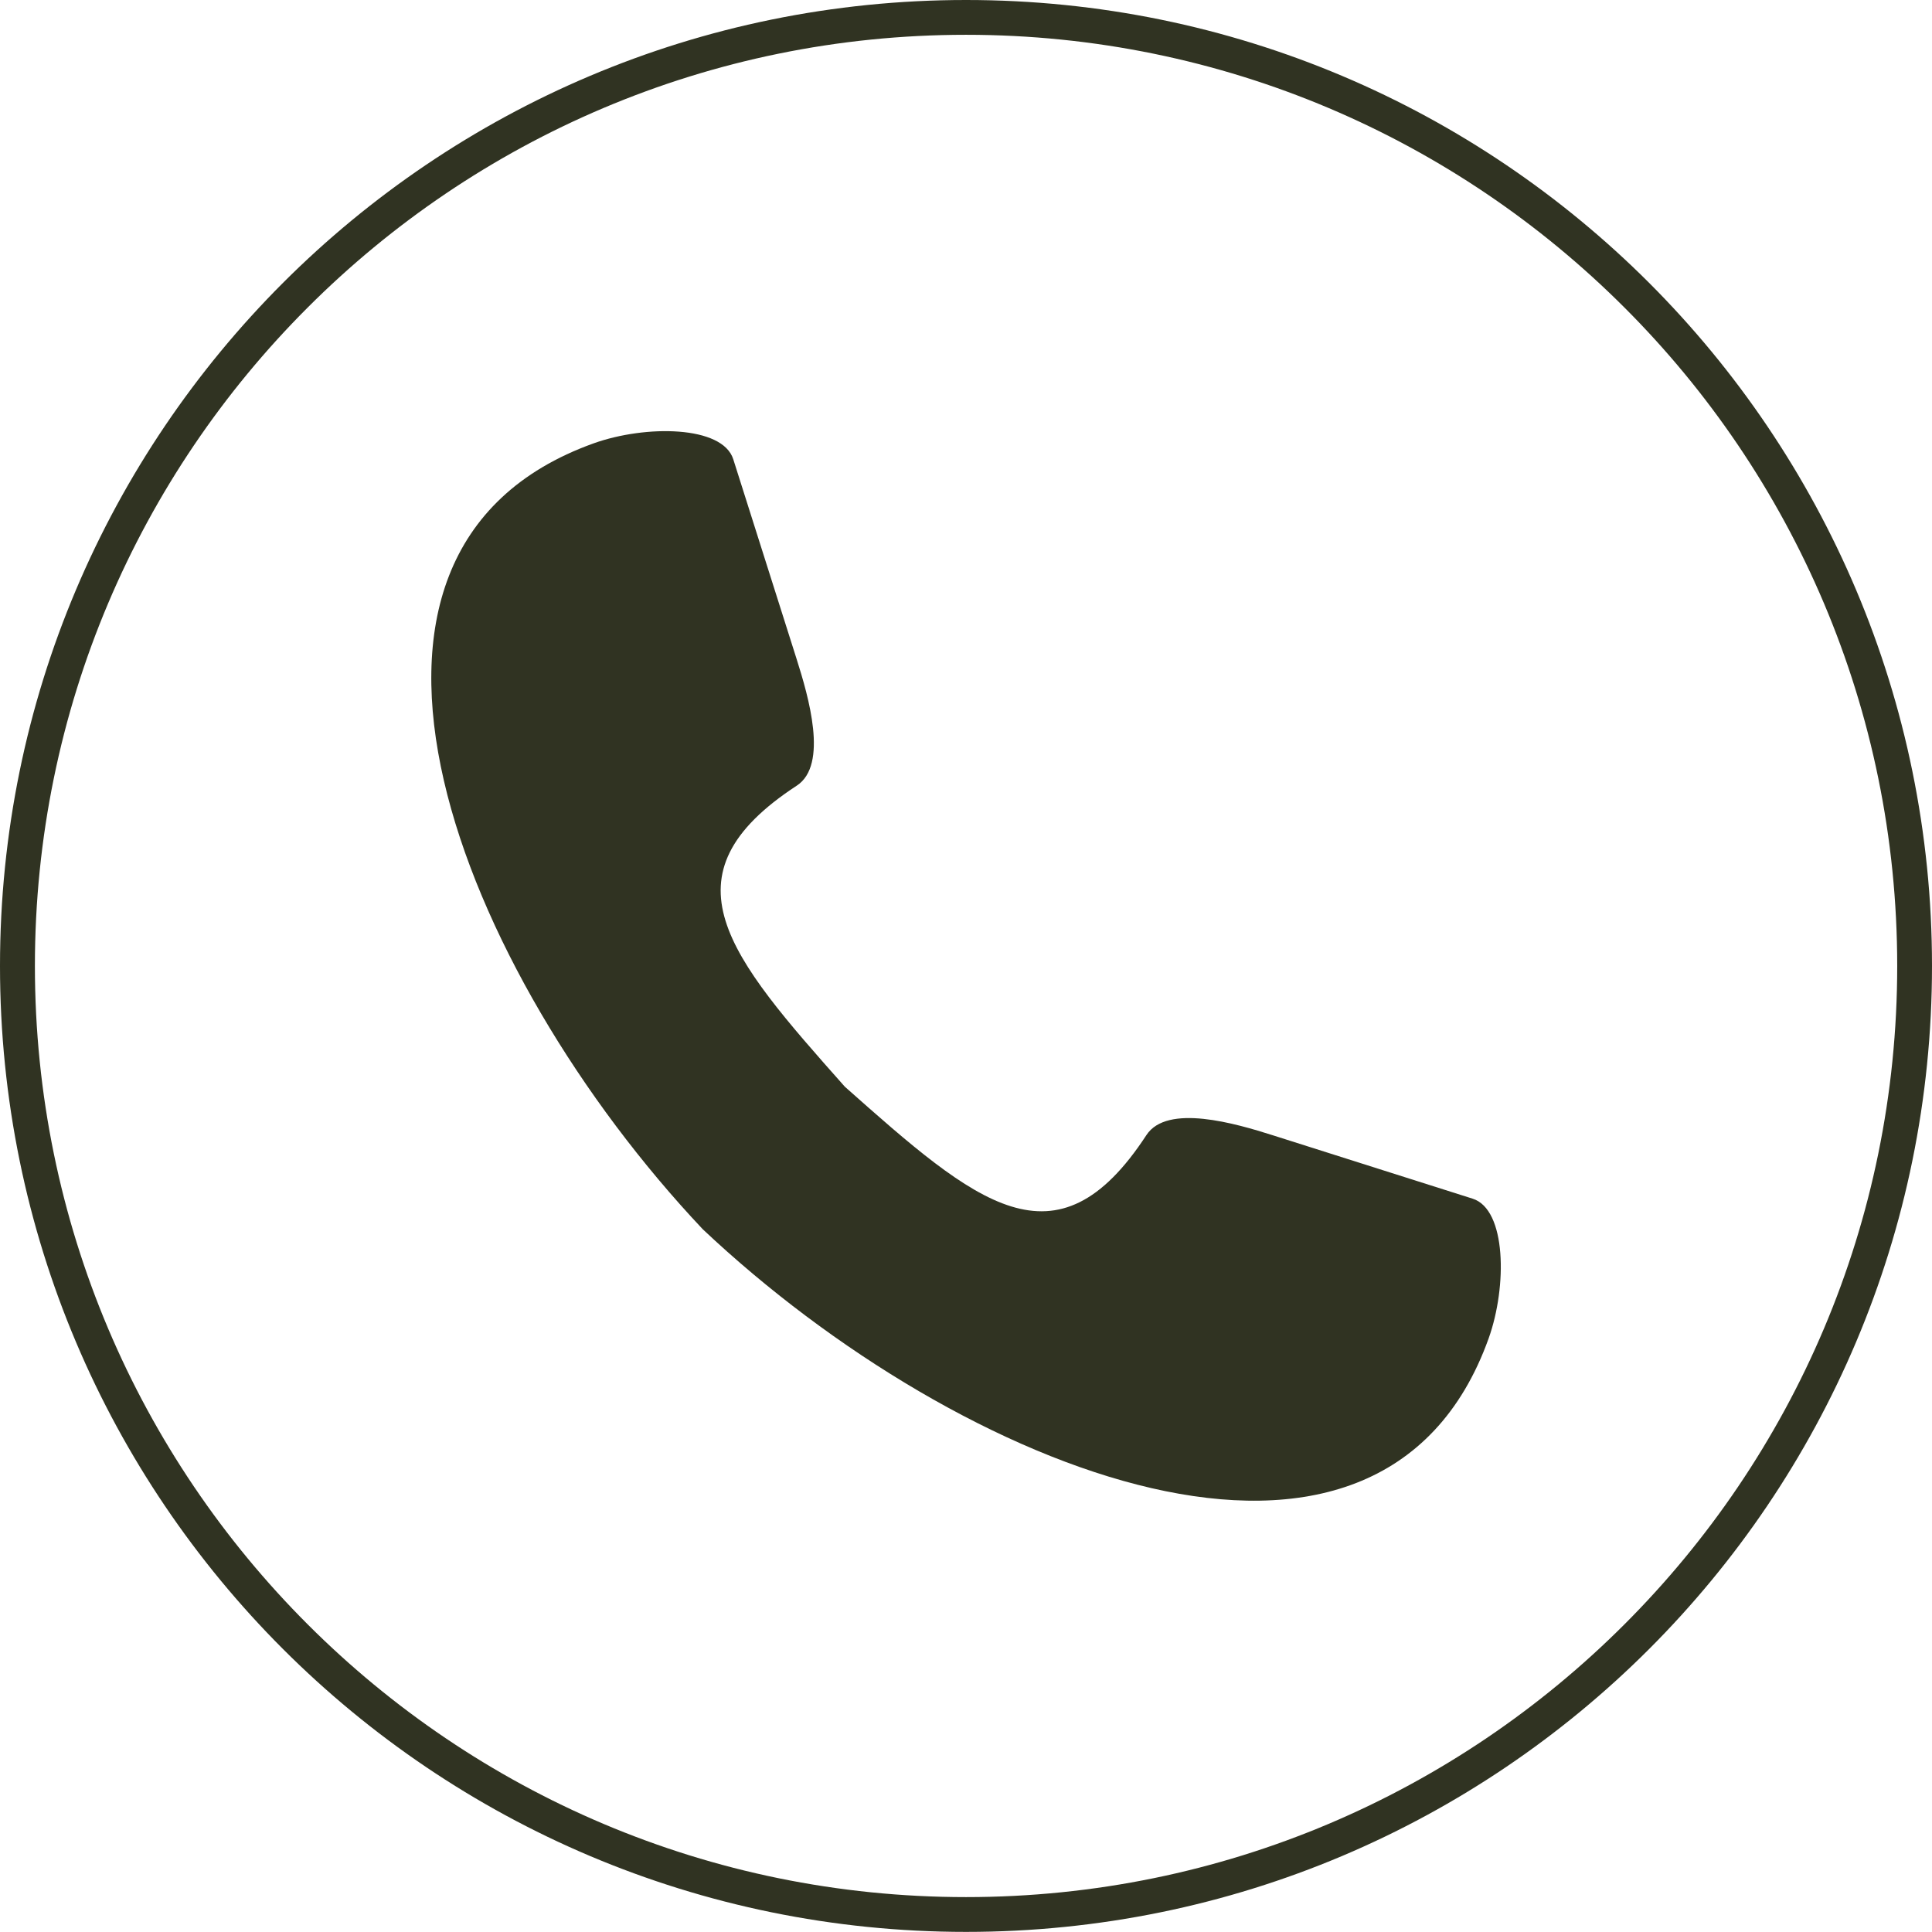
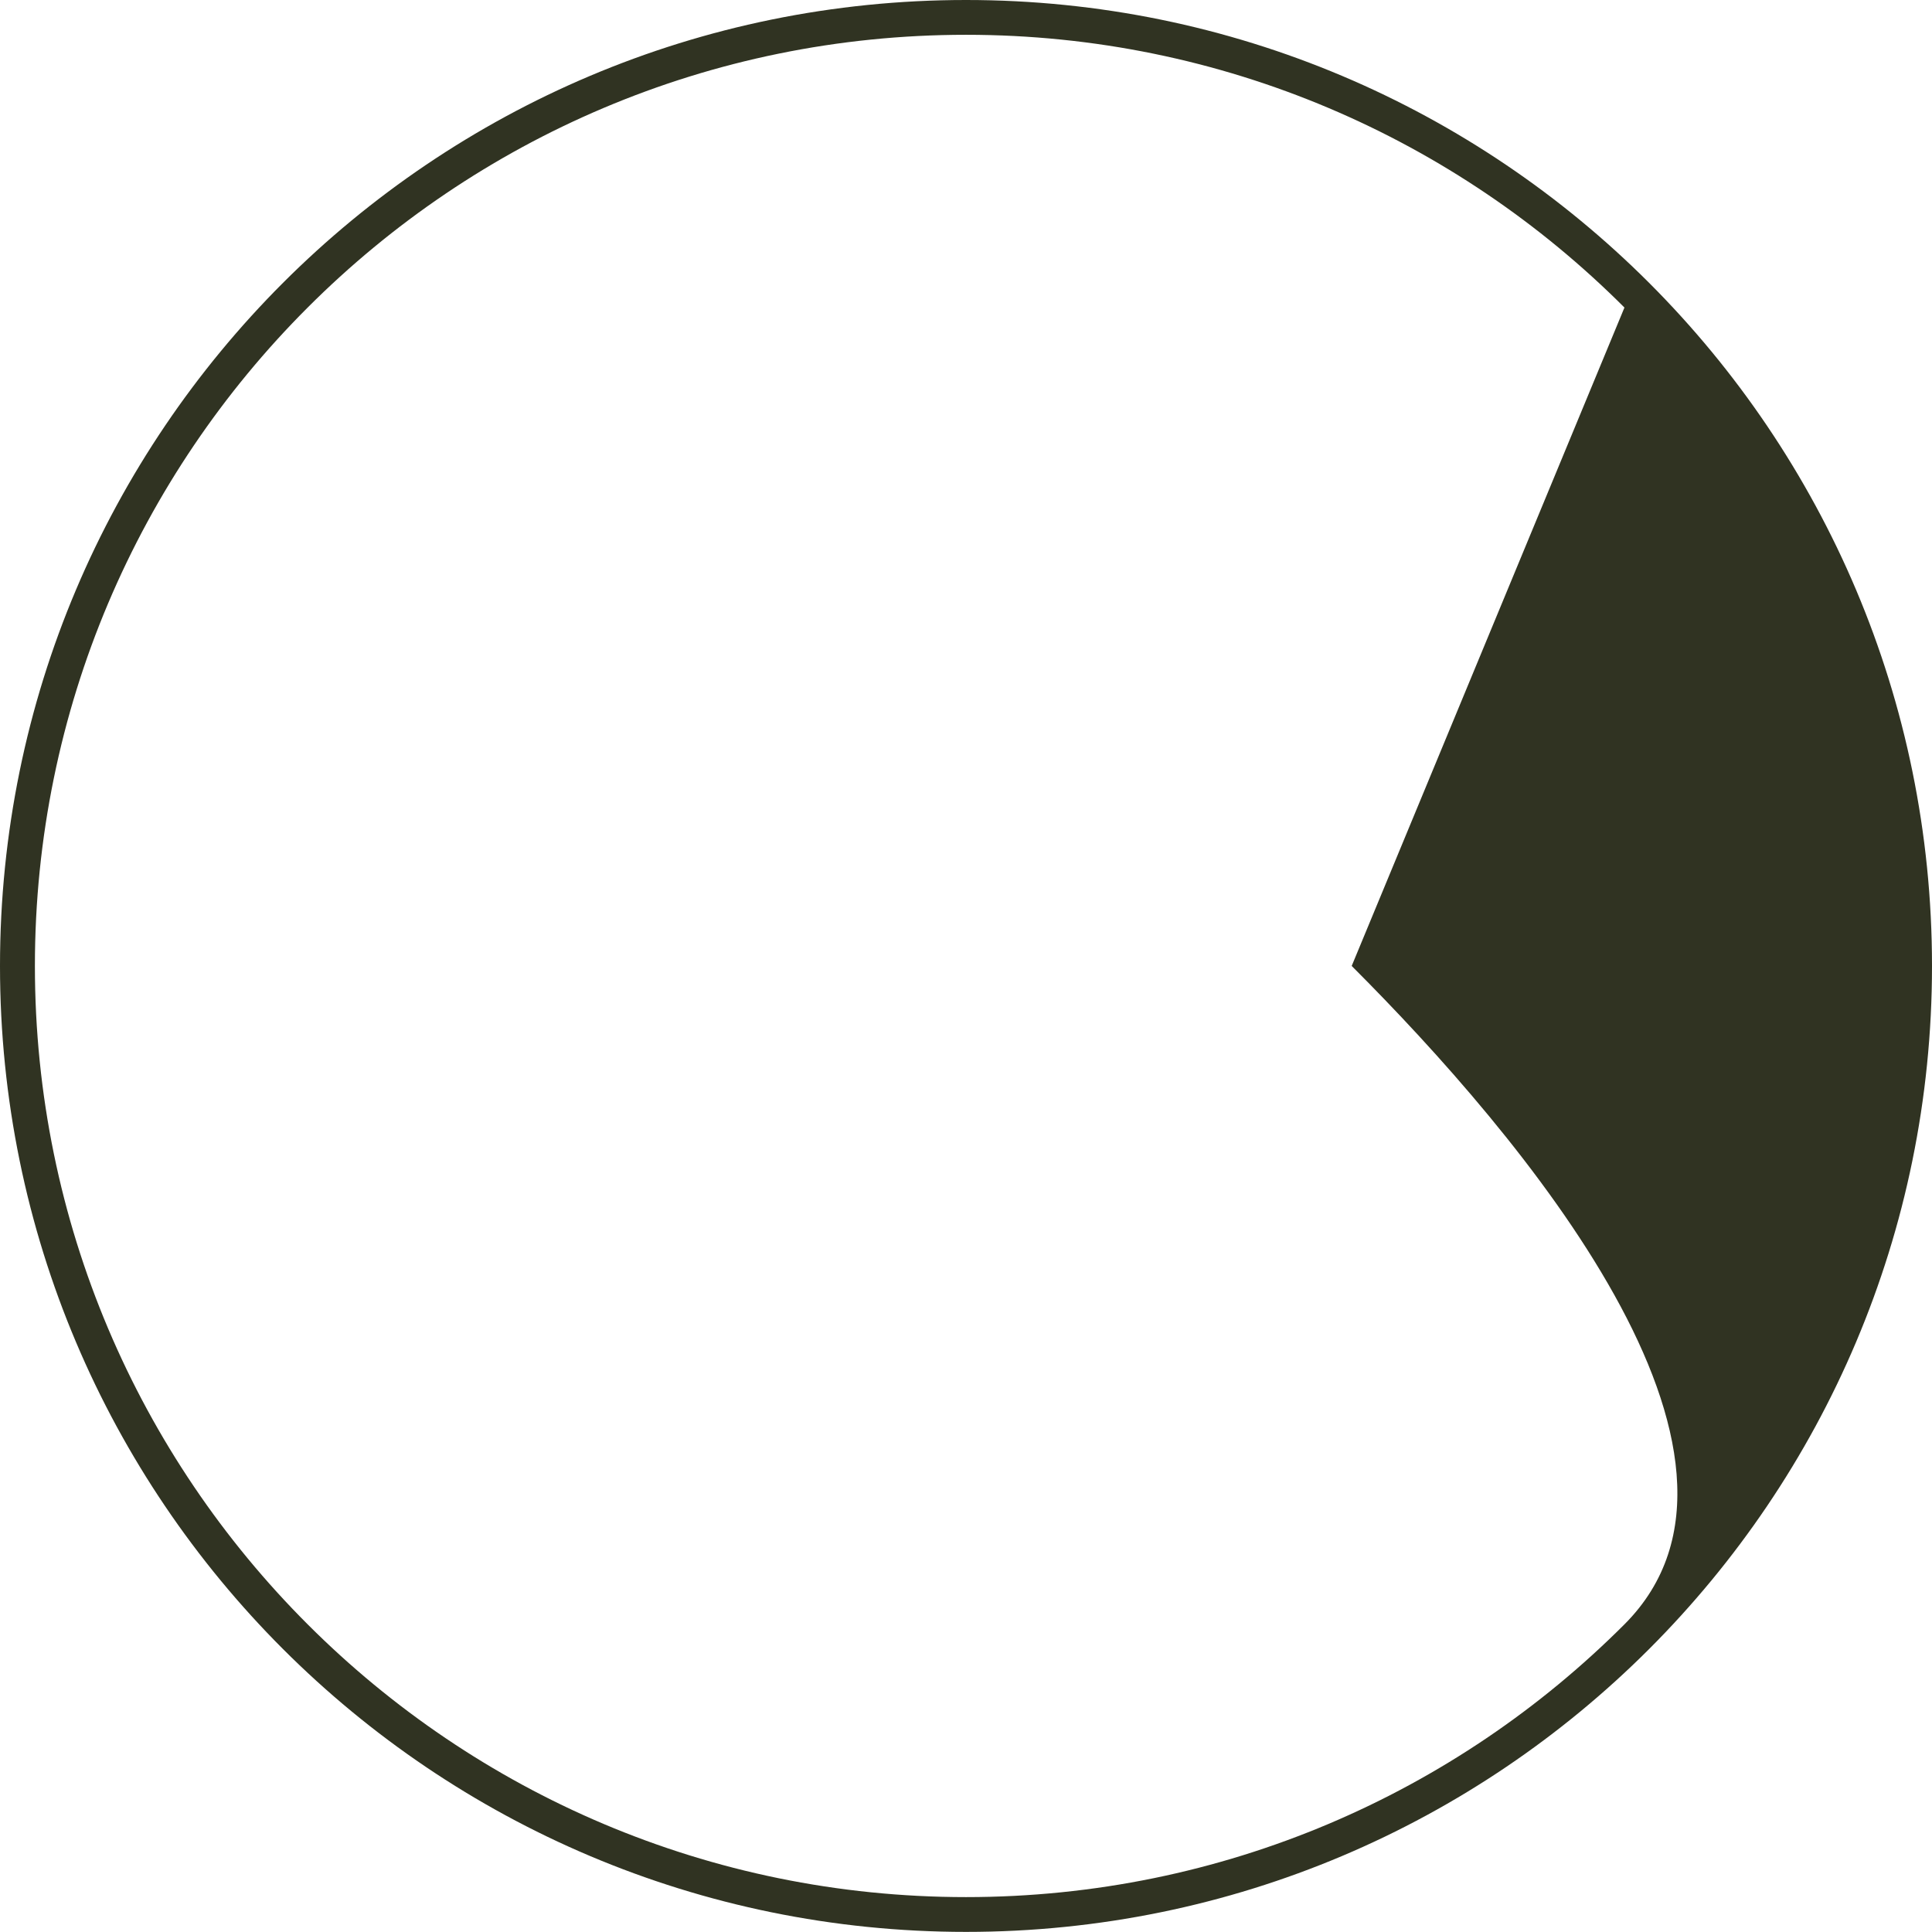
<svg xmlns="http://www.w3.org/2000/svg" id="Ebene_2" data-name="Ebene 2" viewBox="0 0 359.26 359.24">
  <defs>
    <style>
      .cls-1, .cls-2 {
        fill: #303322;
      }

      .cls-2 {
        fill-rule: evenodd;
      }
    </style>
  </defs>
  <g id="Layer_1" data-name="Layer 1">
-     <path class="cls-1" d="M179.64,0c49.6,0,94.51,20.09,127.02,52.6,32.51,32.51,52.6,77.42,52.6,127.02s-20.09,94.51-52.6,127.02c-32.51,32.51-77.42,52.6-127.02,52.6s-94.51-20.09-127.02-52.6C20.11,274.13,0,229.22,0,179.62S20.11,85.11,52.62,52.6C85.13,20.09,130.04,0,179.64,0h0ZM302.07,57.19c-31.32-31.34-74.61-50.72-122.43-50.72S88.53,25.85,57.21,57.19C25.87,88.51,6.49,131.8,6.49,179.62s19.38,91.11,50.72,122.43c31.32,31.34,74.61,50.72,122.43,50.72s91.11-19.38,122.43-50.72c31.34-31.32,50.72-74.61,50.72-122.43s-19.38-91.11-50.72-122.43h0Z" />
-     <path class="cls-2" d="M157.14,202.12c-21.69-24.42-34.59-39.29-8.96-56.04,5.89-3.88,2.15-16.59-.04-23.51l-11.79-37.18c-2-6.27-16.28-6.41-25.96-2.95-56.22,20.17-24.82,98.3,20.29,146.14,47.84,45.11,125.97,76.51,146.14,20.29,3.46-9.69,3.3-23.97-2.97-25.97l-37.16-11.79c-6.92-2.2-19.66-5.93-23.51-.04-16.75,25.63-31.62,12.73-56.04-8.96h0Z" />
+     <path class="cls-1" d="M179.64,0c49.6,0,94.51,20.09,127.02,52.6,32.51,32.51,52.6,77.42,52.6,127.02s-20.09,94.51-52.6,127.02c-32.51,32.51-77.42,52.6-127.02,52.6s-94.51-20.09-127.02-52.6C20.11,274.13,0,229.22,0,179.62S20.11,85.11,52.62,52.6C85.13,20.09,130.04,0,179.64,0h0ZM302.07,57.19c-31.32-31.34-74.61-50.72-122.43-50.72S88.53,25.85,57.21,57.19C25.87,88.51,6.49,131.8,6.49,179.62s19.38,91.11,50.72,122.43c31.32,31.34,74.61,50.72,122.43,50.72s91.11-19.38,122.43-50.72s-19.38-91.11-50.72-122.43h0Z" />
  </g>
</svg>